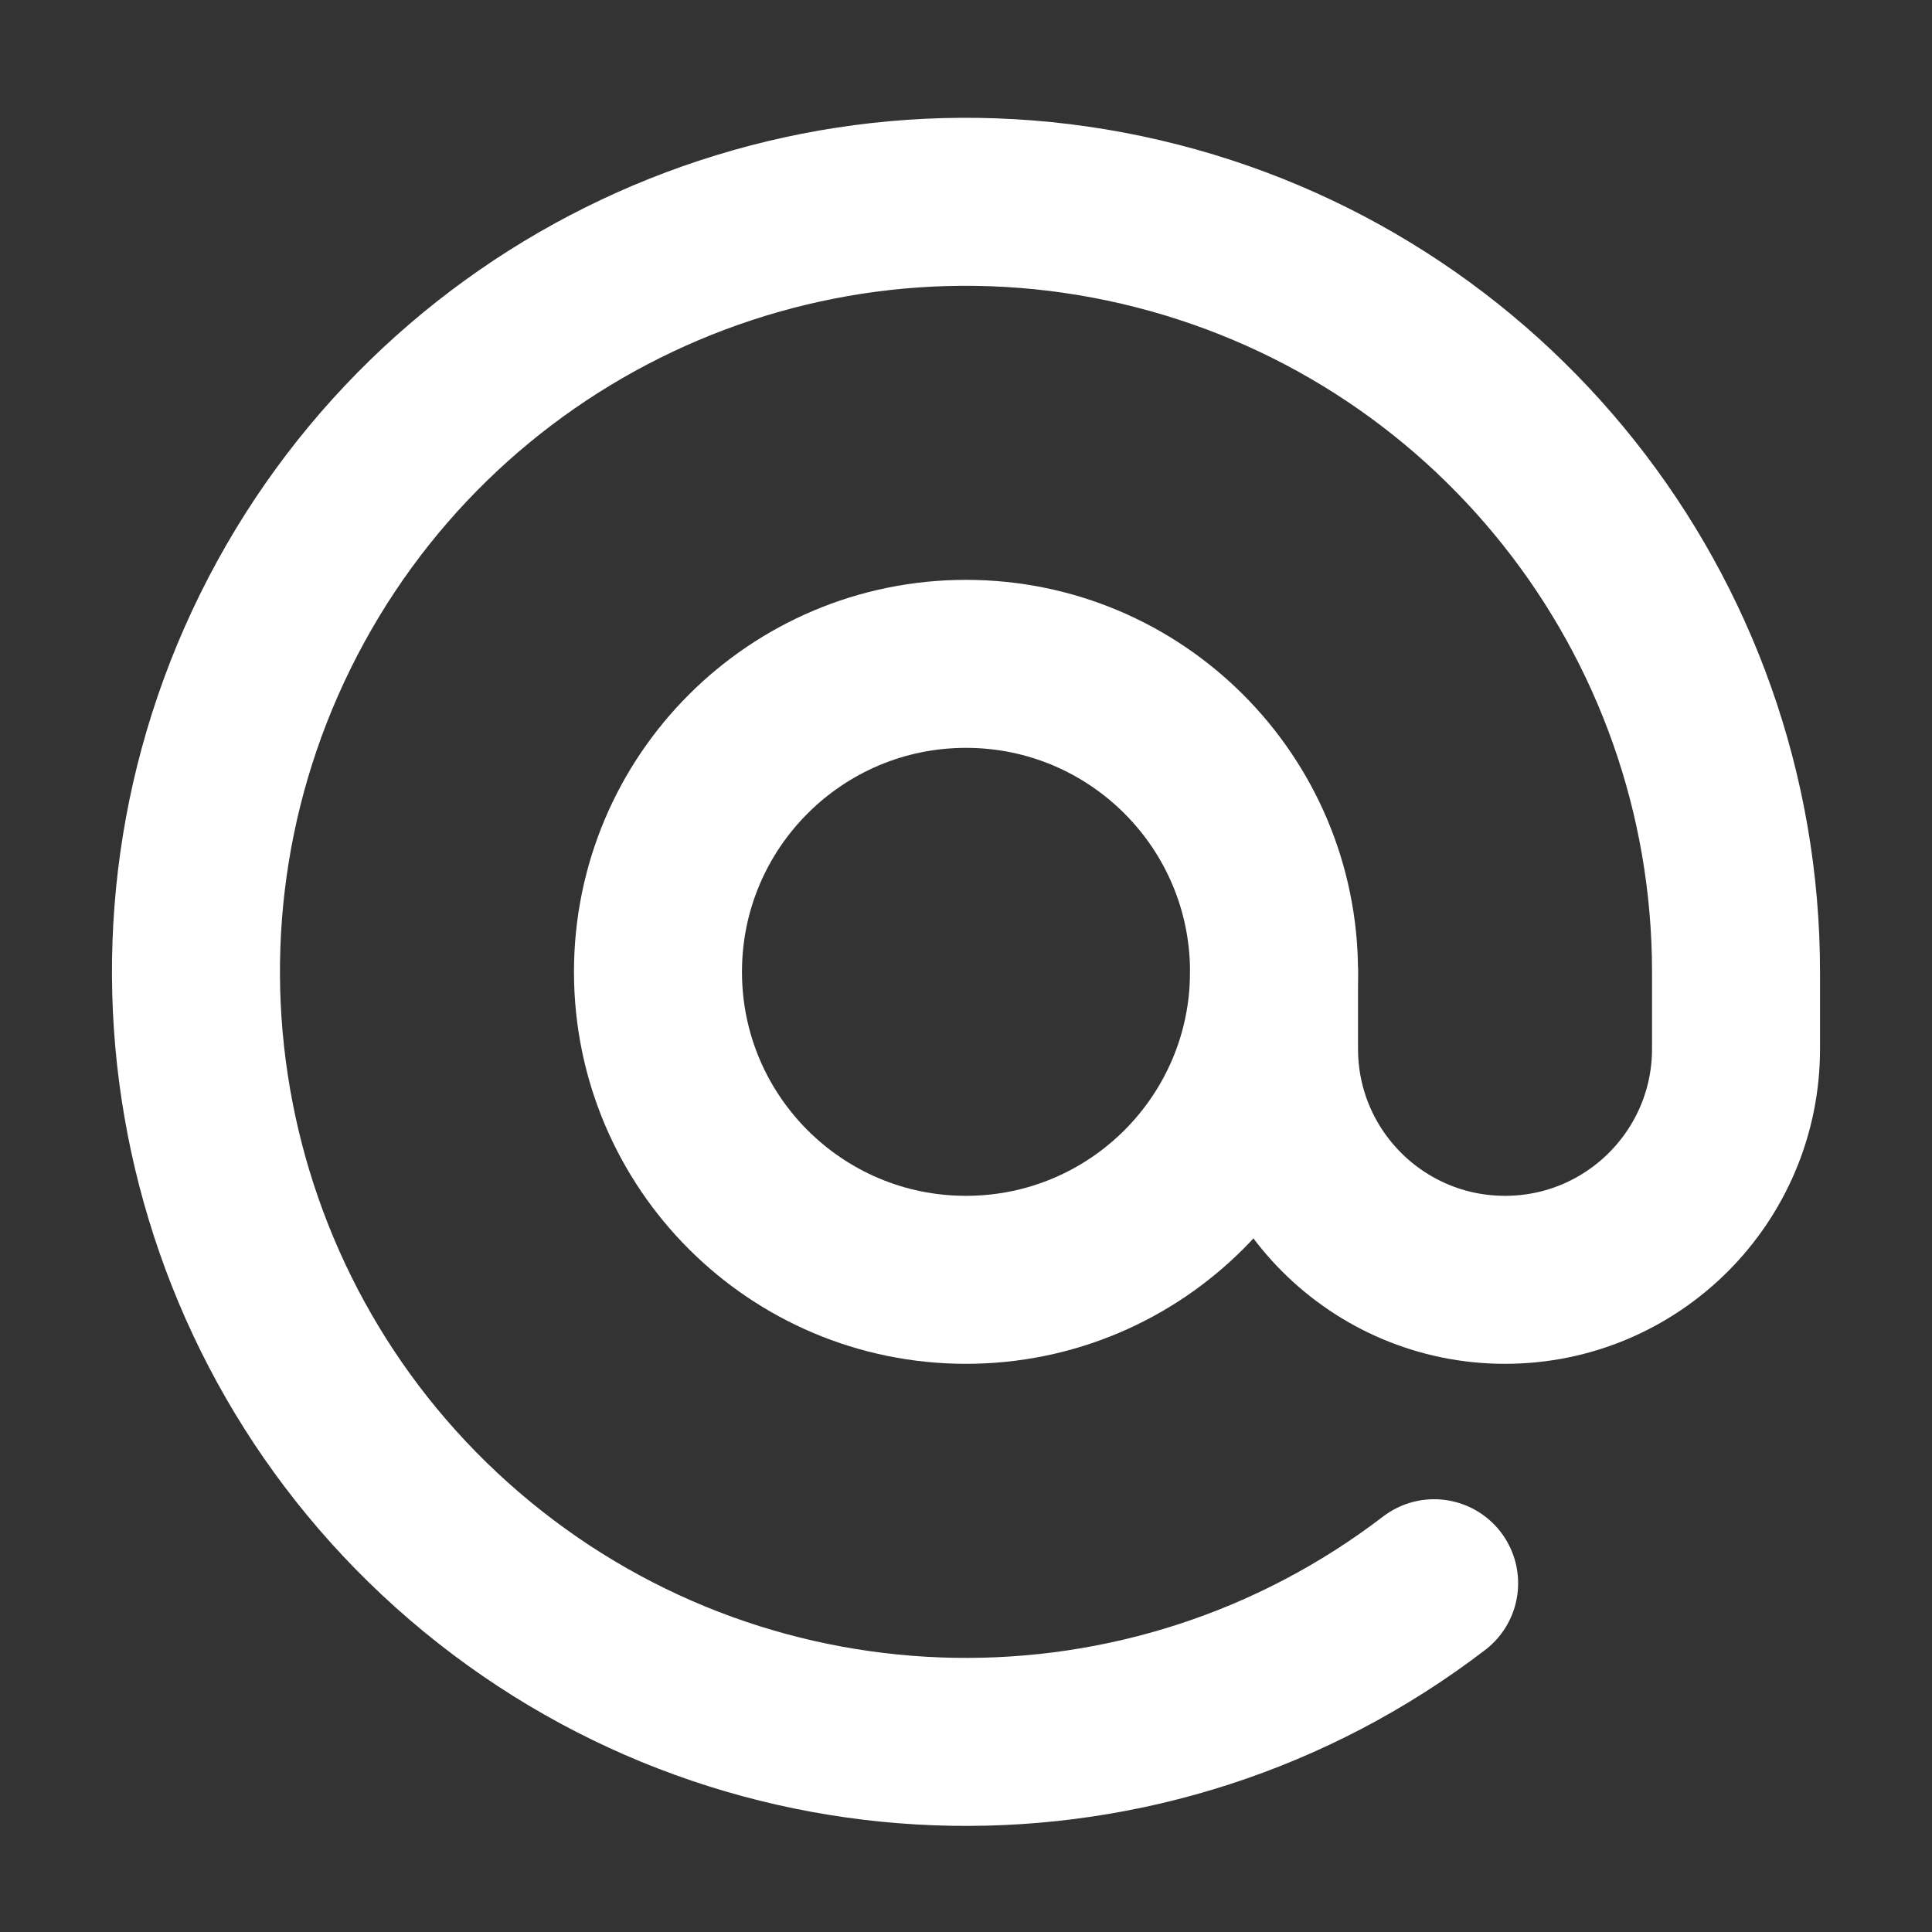
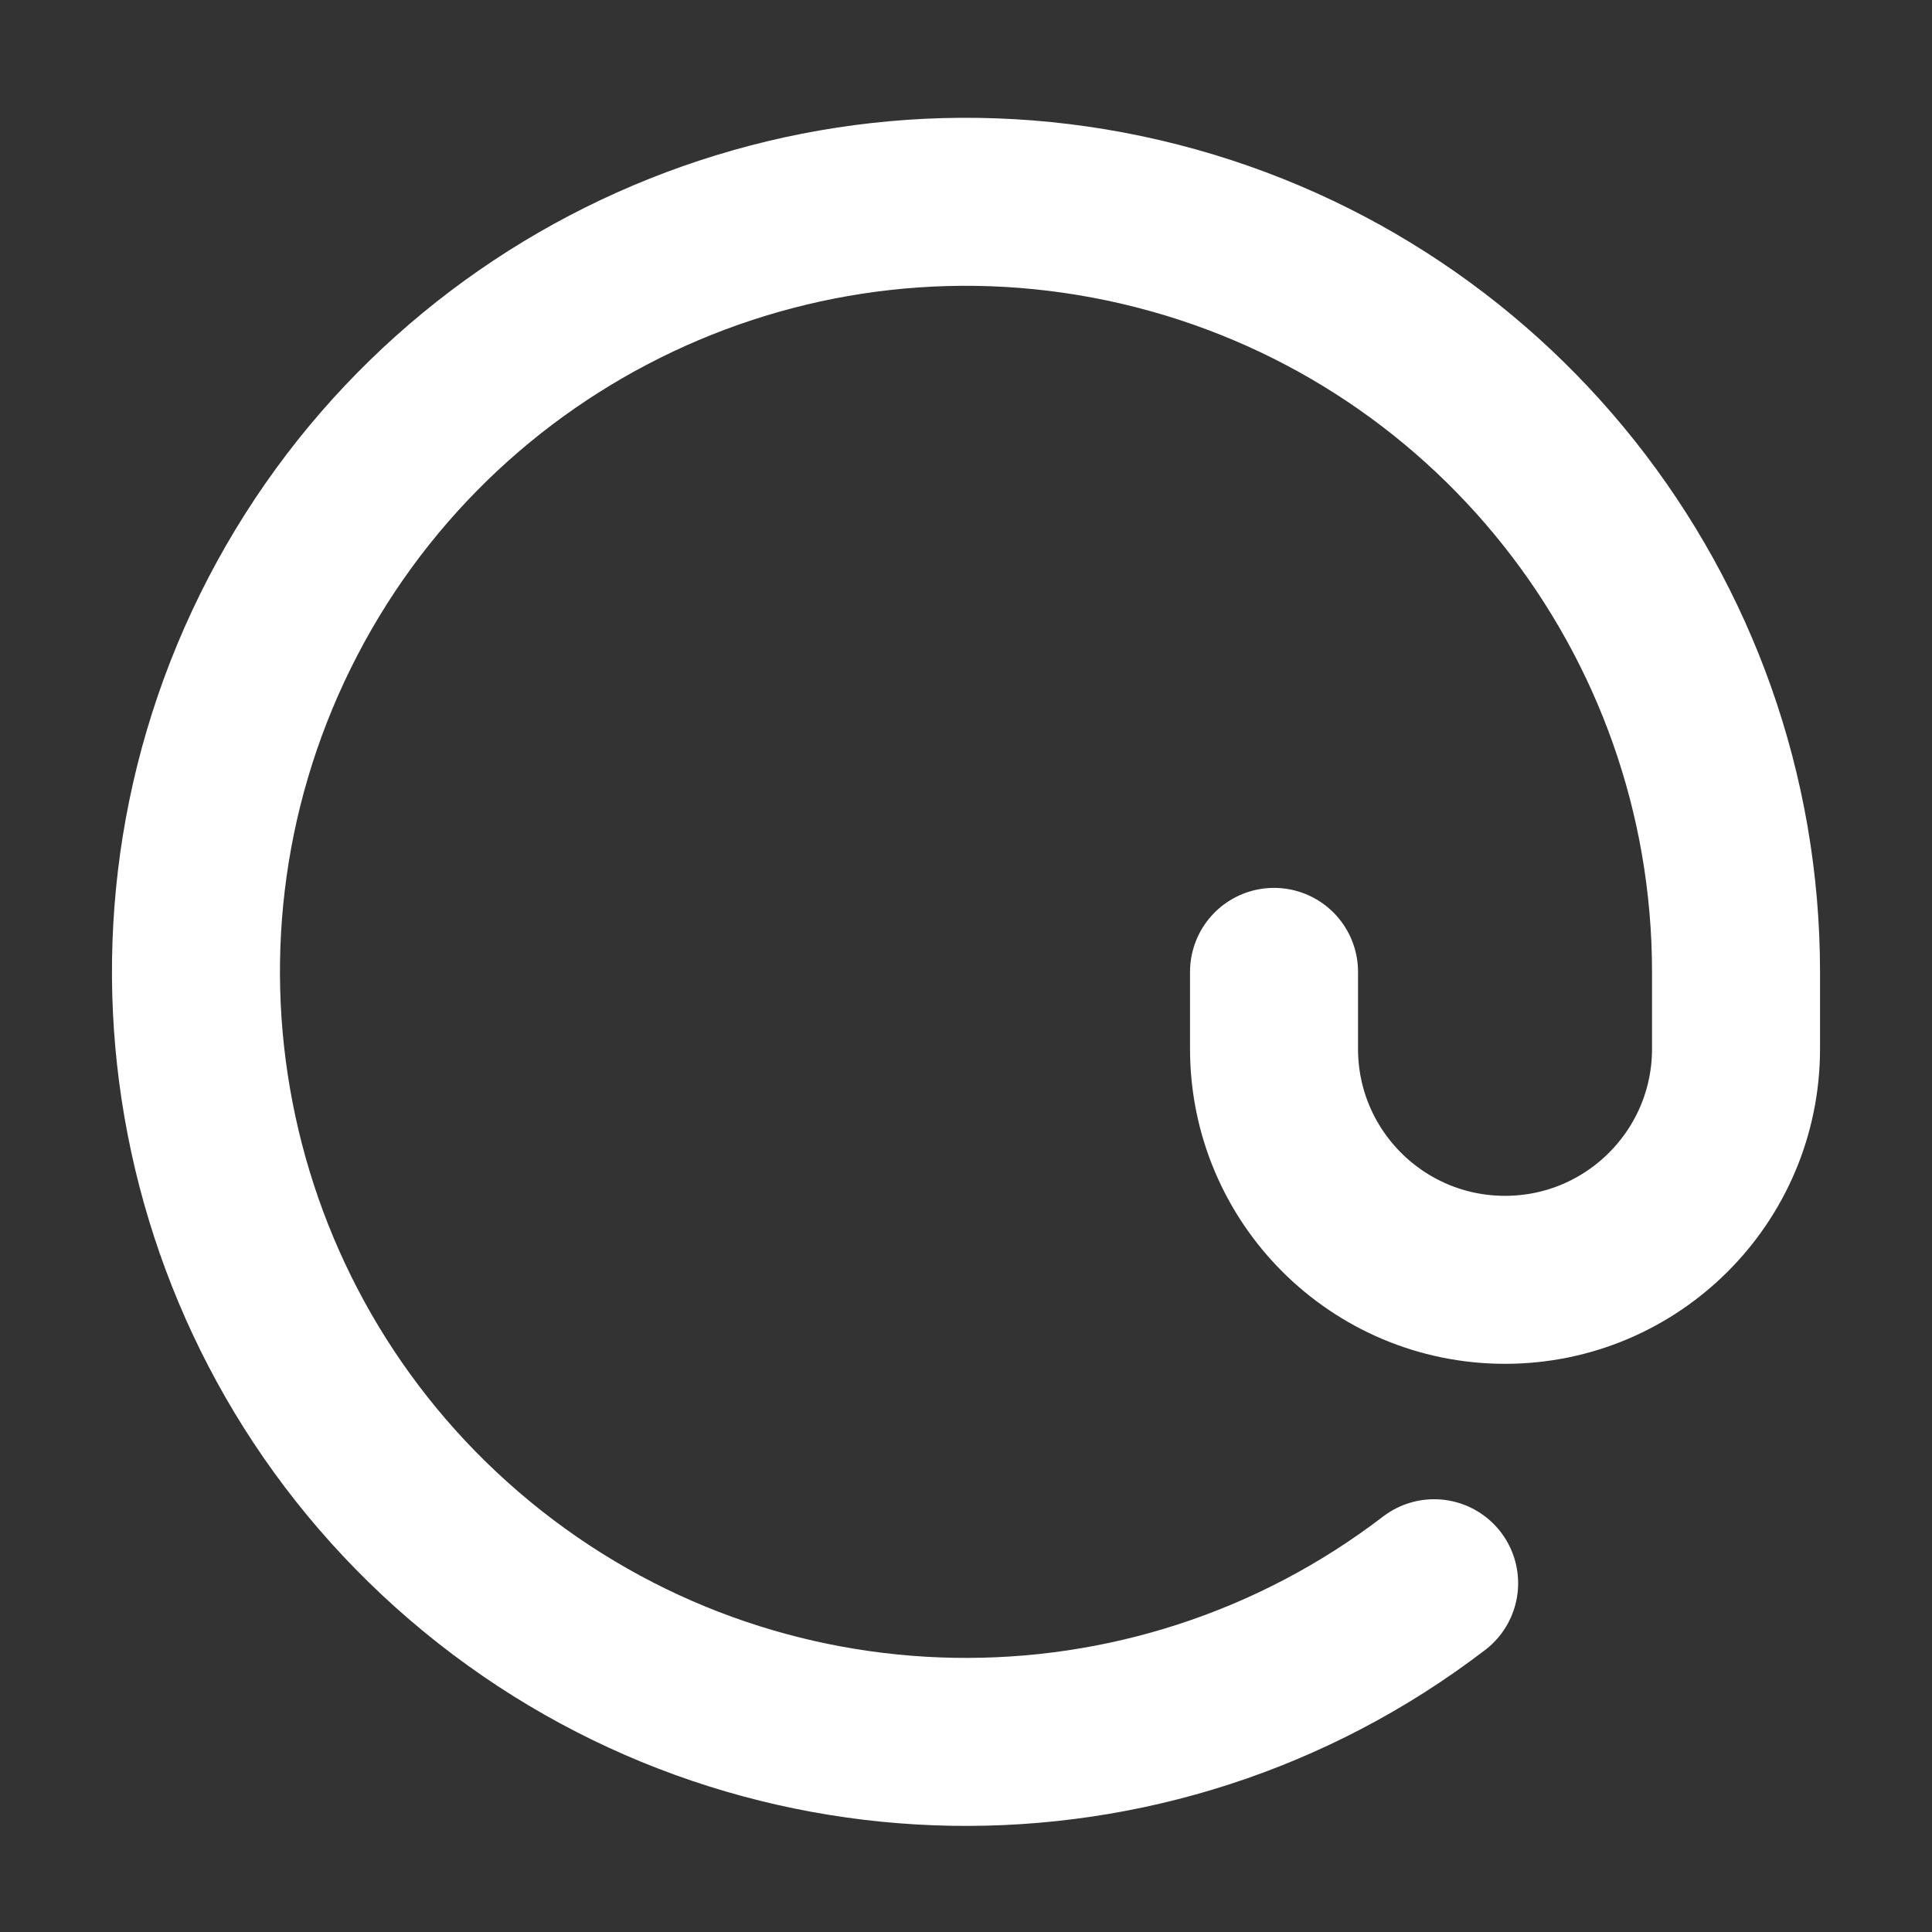
<svg xmlns="http://www.w3.org/2000/svg" width="23" height="23" viewBox="0 0 23 23" fill="none">
  <rect x="0" y="0" width="23" height="23" fill="#333333" stroke="none" />
-   <path fill-rule="evenodd" clip-rule="evenodd" d="M11.5 15.236C13.525 15.236 15.167 13.595 15.167 11.57C15.167 9.545 13.525 7.903 11.5 7.903C9.475 7.903 7.833 9.545 7.833 11.57C7.833 13.595 9.475 15.236 11.5 15.236Z" stroke="white" stroke-width="2" stroke-linecap="round" stroke-linejoin="round" />
  <path d="M15.167 11.57V12.486C15.167 14.005 16.398 15.236 17.917 15.236C19.435 15.236 20.667 14.005 20.667 12.486V11.57C20.666 7.31 17.732 3.612 13.583 2.643C9.435 1.675 5.166 3.693 3.28 7.512C1.395 11.332 2.389 15.947 5.68 18.652C8.971 21.357 13.691 21.438 17.073 18.848" stroke="white" stroke-width="2" stroke-linecap="round" stroke-linejoin="round" />
</svg>